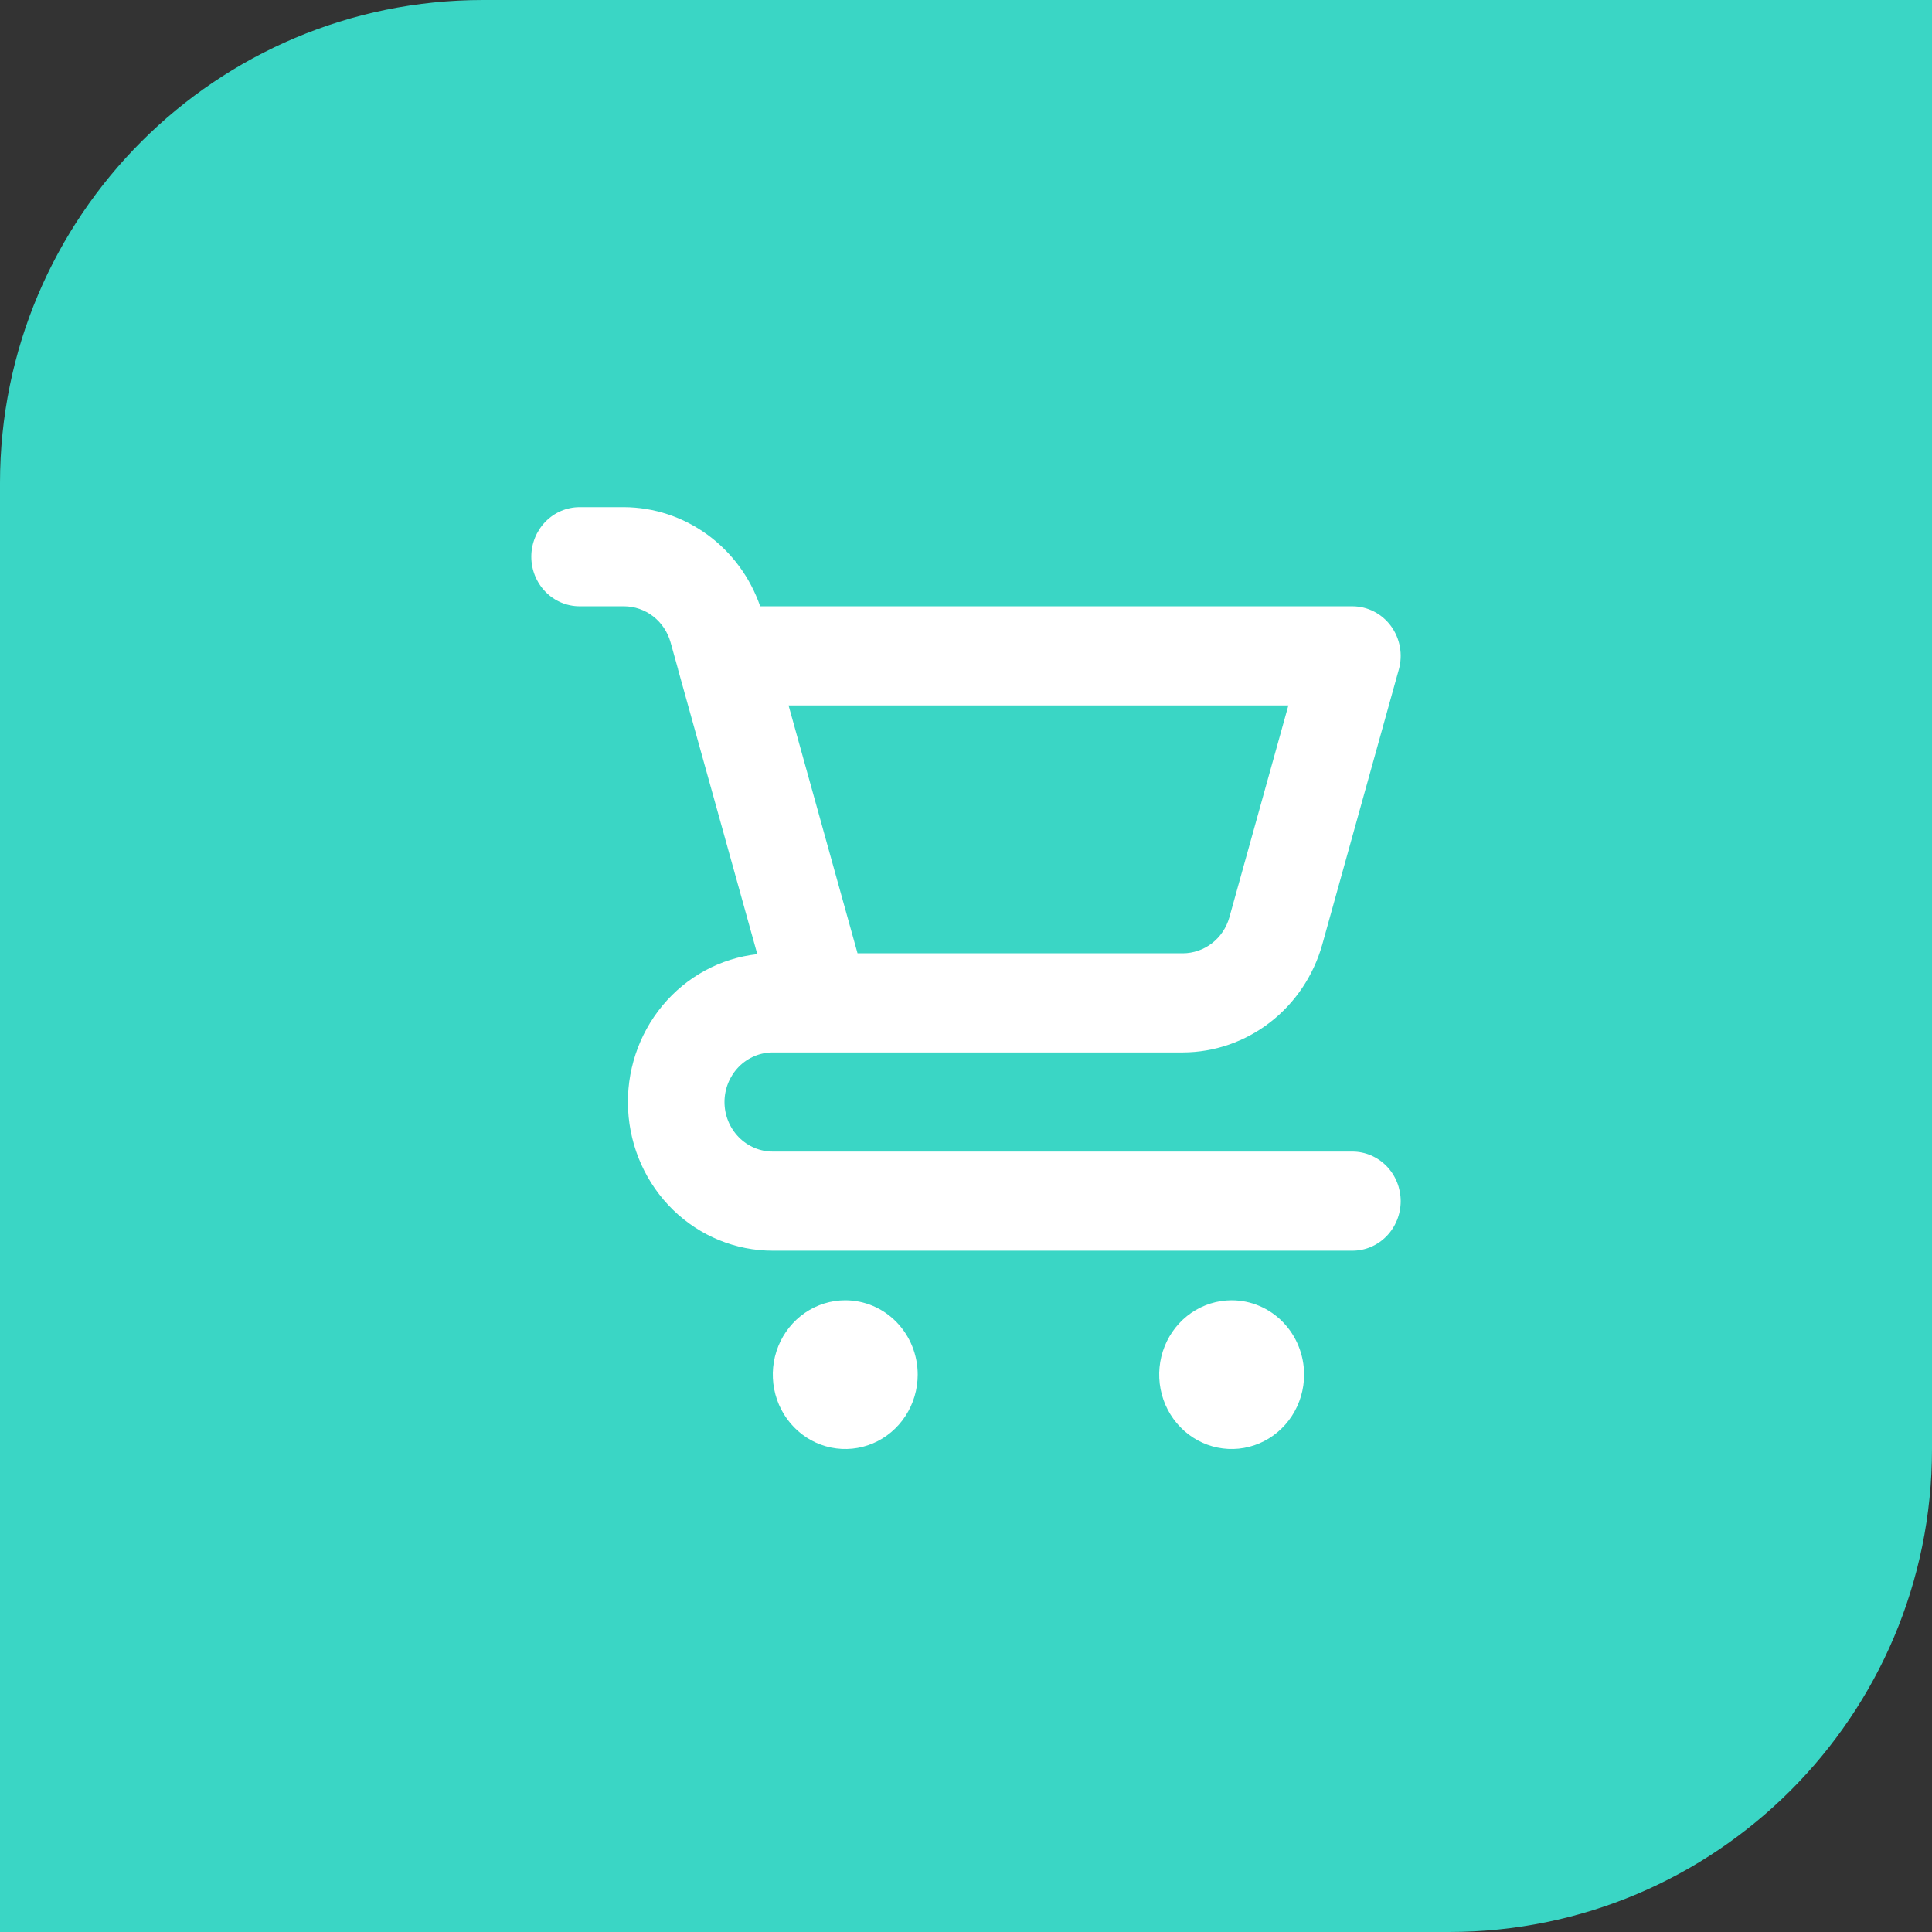
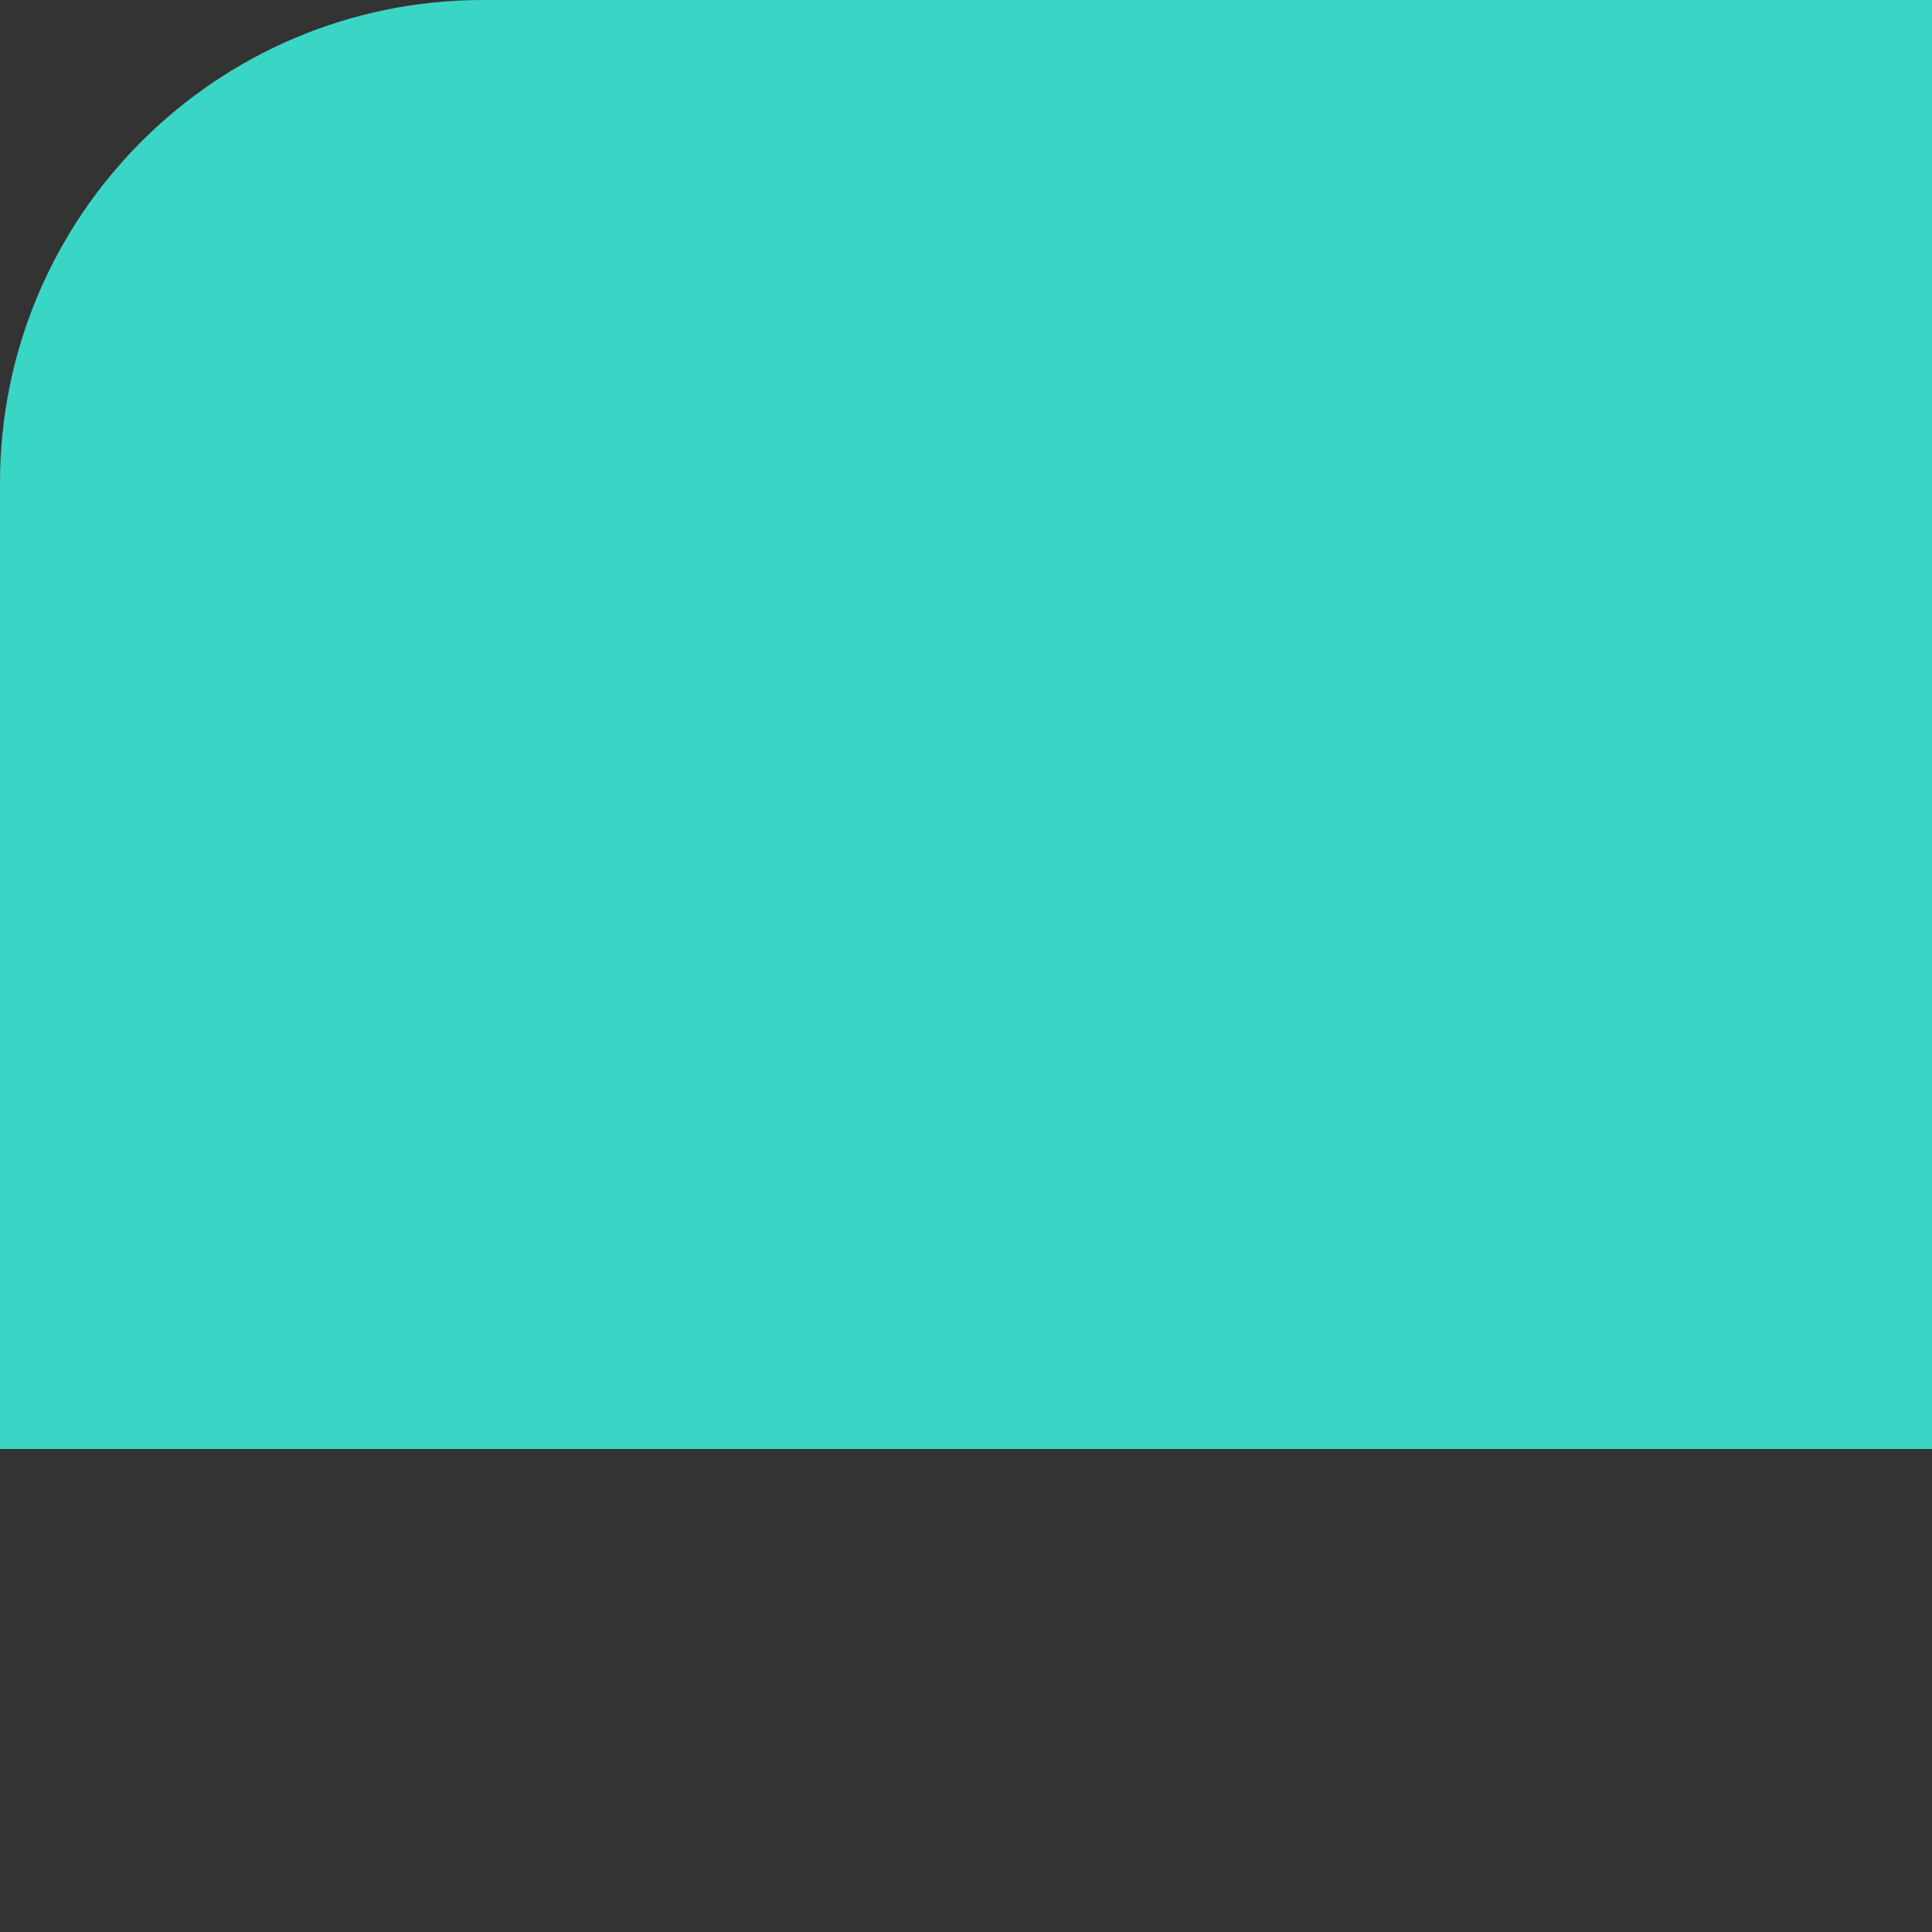
<svg xmlns="http://www.w3.org/2000/svg" width="80" height="80" viewBox="0 0 80 80" fill="none">
  <rect x="0" y="0" width="80" height="80" fill="#333333" stroke="none" />
-   <path d="M0 20C0 8.954 8.954 0 20 0H80V60C80 71.046 71.046 80 60 80H0V20Z" fill="#3AD6C5" />
-   <path d="M35 53.842C34.407 53.842 33.827 54.023 33.333 54.361C32.84 54.699 32.455 55.18 32.228 55.743C32.001 56.305 31.942 56.925 32.058 57.522C32.173 58.119 32.459 58.668 32.879 59.098C33.298 59.529 33.833 59.822 34.415 59.941C34.997 60.06 35.6 59.999 36.148 59.766C36.696 59.533 37.165 59.138 37.494 58.632C37.824 58.125 38 57.53 38 56.921C38 56.105 37.684 55.321 37.121 54.744C36.559 54.166 35.796 53.842 35 53.842ZM56 47.684H32C31.47 47.684 30.961 47.468 30.586 47.083C30.211 46.698 30 46.176 30 45.632C30 45.087 30.211 44.565 30.586 44.18C30.961 43.795 31.47 43.579 32 43.579H48.982C50.285 43.575 51.552 43.137 52.592 42.332C53.632 41.527 54.39 40.397 54.752 39.113L57.923 27.722C58.008 27.417 58.023 27.095 57.966 26.783C57.91 26.47 57.783 26.176 57.597 25.922C57.41 25.668 57.169 25.463 56.892 25.321C56.615 25.179 56.31 25.105 56 25.105H31.478C31.064 23.909 30.301 22.873 29.292 22.139C28.284 21.404 27.079 21.006 25.843 21H24C23.47 21 22.961 21.216 22.586 21.601C22.211 21.986 22 22.508 22 23.053C22 23.597 22.211 24.119 22.586 24.504C22.961 24.889 23.47 25.105 24 25.105H25.843C26.277 25.107 26.699 25.253 27.046 25.521C27.392 25.789 27.645 26.166 27.766 26.594L28.077 27.712L28.077 27.722L31.358 39.509C29.831 39.677 28.426 40.44 27.43 41.641C26.435 42.841 25.926 44.387 26.009 45.961C26.091 47.535 26.758 49.017 27.872 50.101C28.987 51.185 30.464 51.789 32 51.789H56C56.53 51.789 57.039 51.573 57.414 51.188C57.789 50.803 58 50.281 58 49.737C58 49.193 57.789 48.67 57.414 48.285C57.039 47.901 56.53 47.684 56 47.684ZM53.349 29.21L50.906 37.984C50.786 38.413 50.533 38.789 50.186 39.058C49.839 39.326 49.417 39.472 48.982 39.474H35.509L34.999 37.642L32.653 29.21H53.349ZM51 53.842C50.407 53.842 49.827 54.023 49.333 54.361C48.84 54.699 48.455 55.18 48.228 55.743C48.001 56.305 47.942 56.925 48.058 57.522C48.173 58.119 48.459 58.668 48.879 59.098C49.298 59.529 49.833 59.822 50.415 59.941C50.997 60.06 51.6 59.999 52.148 59.766C52.696 59.533 53.165 59.138 53.494 58.632C53.824 58.125 54 57.53 54 56.921C54 56.105 53.684 55.321 53.121 54.744C52.559 54.166 51.796 53.842 51 53.842Z" fill="white" />
+   <path d="M0 20C0 8.954 8.954 0 20 0H80V60H0V20Z" fill="#3AD6C5" />
</svg>